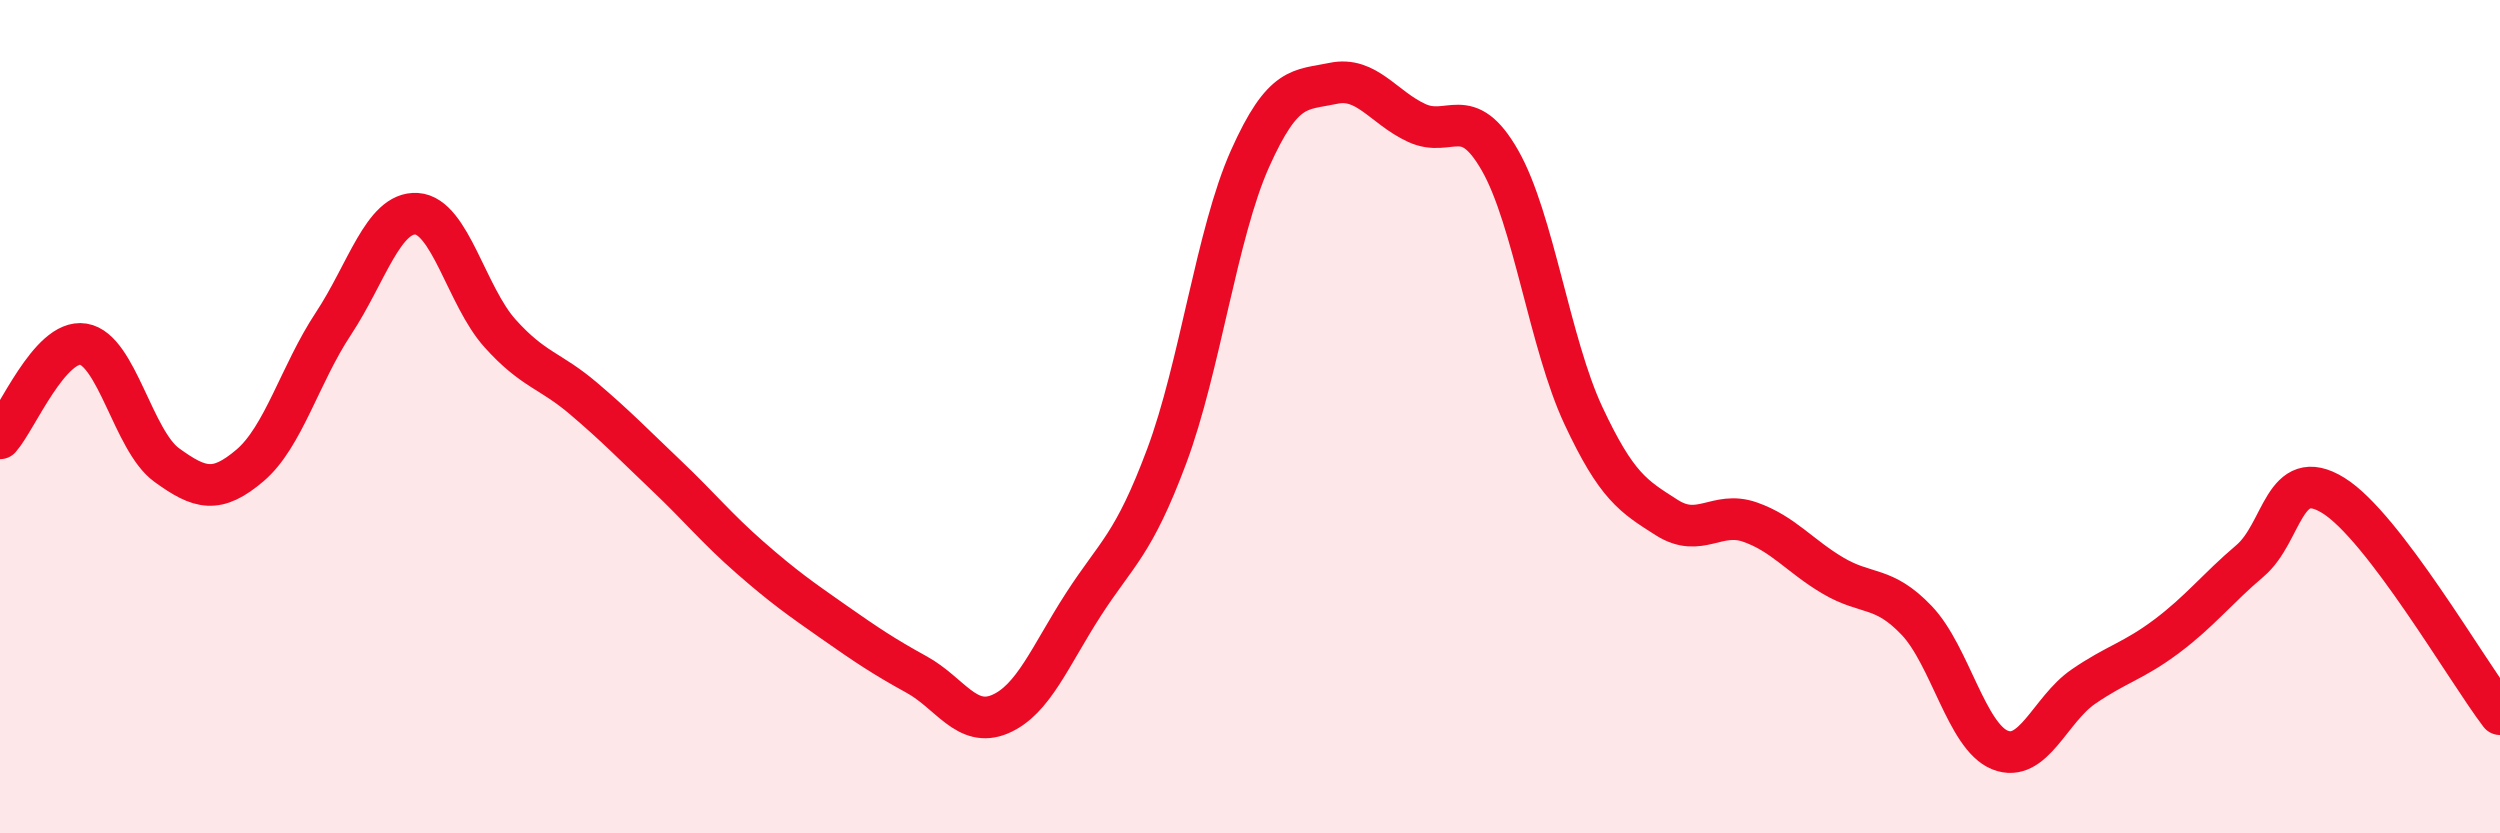
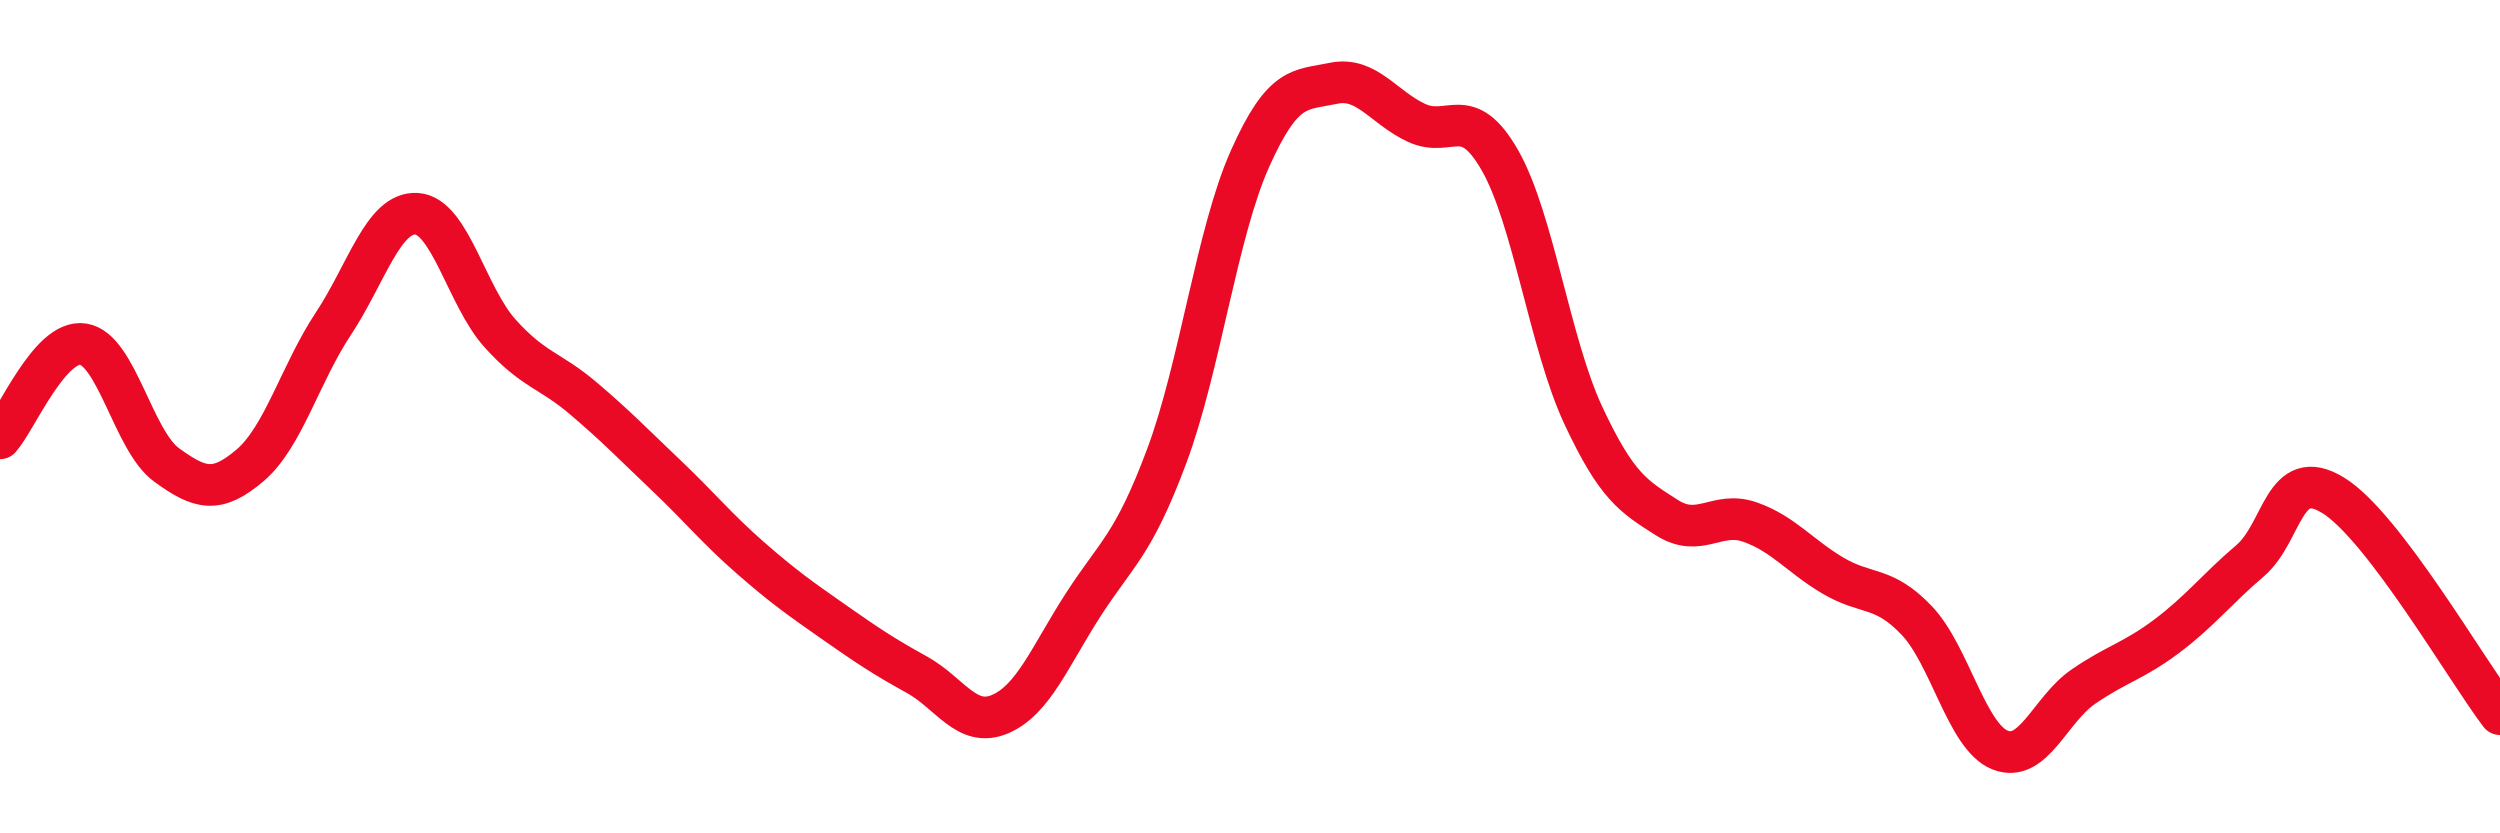
<svg xmlns="http://www.w3.org/2000/svg" width="60" height="20" viewBox="0 0 60 20">
-   <path d="M 0,10.52 C 0.4,10.07 1.2,8.13 2,8.26 C 2.8,8.39 3.2,10.58 4,11.16 C 4.8,11.74 5.2,11.85 6,11.17 C 6.8,10.49 7.2,8.98 8,7.77 C 8.8,6.56 9.2,5.08 10,5.13 C 10.8,5.18 11.2,7.11 12,8 C 12.8,8.89 13.2,8.88 14,9.56 C 14.8,10.24 15.2,10.66 16,11.42 C 16.8,12.18 17.2,12.68 18,13.38 C 18.8,14.08 19.2,14.36 20,14.92 C 20.8,15.48 21.2,15.75 22,16.19 C 22.8,16.63 23.2,17.48 24,17.14 C 24.8,16.8 25.2,15.75 26,14.51 C 26.8,13.27 27.2,13.09 28,10.95 C 28.8,8.81 29.2,5.6 30,3.81 C 30.8,2.02 31.2,2.17 32,2 C 32.8,1.83 33.2,2.58 34,2.95 C 34.8,3.32 35.2,2.45 36,3.85 C 36.8,5.25 37.2,8.26 38,9.97 C 38.8,11.68 39.2,11.91 40,12.42 C 40.8,12.93 41.2,12.25 42,12.53 C 42.8,12.81 43.2,13.35 44,13.82 C 44.8,14.29 45.2,14.05 46,14.89 C 46.8,15.73 47.2,17.68 48,18 C 48.8,18.32 49.2,17.03 50,16.48 C 50.8,15.93 51.2,15.87 52,15.27 C 52.8,14.67 53.2,14.14 54,13.46 C 54.8,12.78 54.8,11.15 56,11.89 C 57.2,12.63 59.2,16.09 60,17.14L60 20L0 20Z" fill="#EB0A25" opacity="0.1" stroke-linecap="round" stroke-linejoin="round" />
  <path d="M 0,10.52 C 0.4,10.07 1.2,8.13 2,8.26 C 2.8,8.39 3.2,10.58 4,11.16 C 4.8,11.74 5.2,11.85 6,11.17 C 6.8,10.49 7.2,8.98 8,7.77 C 8.8,6.56 9.2,5.08 10,5.13 C 10.8,5.18 11.2,7.11 12,8 C 12.8,8.89 13.2,8.88 14,9.56 C 14.8,10.24 15.2,10.66 16,11.42 C 16.8,12.18 17.2,12.68 18,13.38 C 18.8,14.08 19.2,14.36 20,14.92 C 20.8,15.48 21.2,15.75 22,16.19 C 22.8,16.63 23.2,17.48 24,17.14 C 24.8,16.8 25.2,15.75 26,14.51 C 26.8,13.27 27.2,13.09 28,10.95 C 28.8,8.81 29.2,5.6 30,3.81 C 30.8,2.02 31.2,2.17 32,2 C 32.8,1.83 33.2,2.58 34,2.95 C 34.8,3.32 35.2,2.45 36,3.85 C 36.8,5.25 37.2,8.26 38,9.97 C 38.8,11.68 39.2,11.91 40,12.42 C 40.8,12.93 41.2,12.25 42,12.53 C 42.8,12.81 43.2,13.35 44,13.82 C 44.8,14.29 45.2,14.05 46,14.89 C 46.8,15.73 47.2,17.68 48,18 C 48.8,18.32 49.2,17.03 50,16.48 C 50.8,15.93 51.2,15.87 52,15.27 C 52.8,14.67 53.2,14.14 54,13.46 C 54.8,12.78 54.8,11.15 56,11.89 C 57.2,12.63 59.2,16.09 60,17.14" stroke="#EB0A25" stroke-width="1" fill="none" stroke-linecap="round" stroke-linejoin="round" />
</svg>